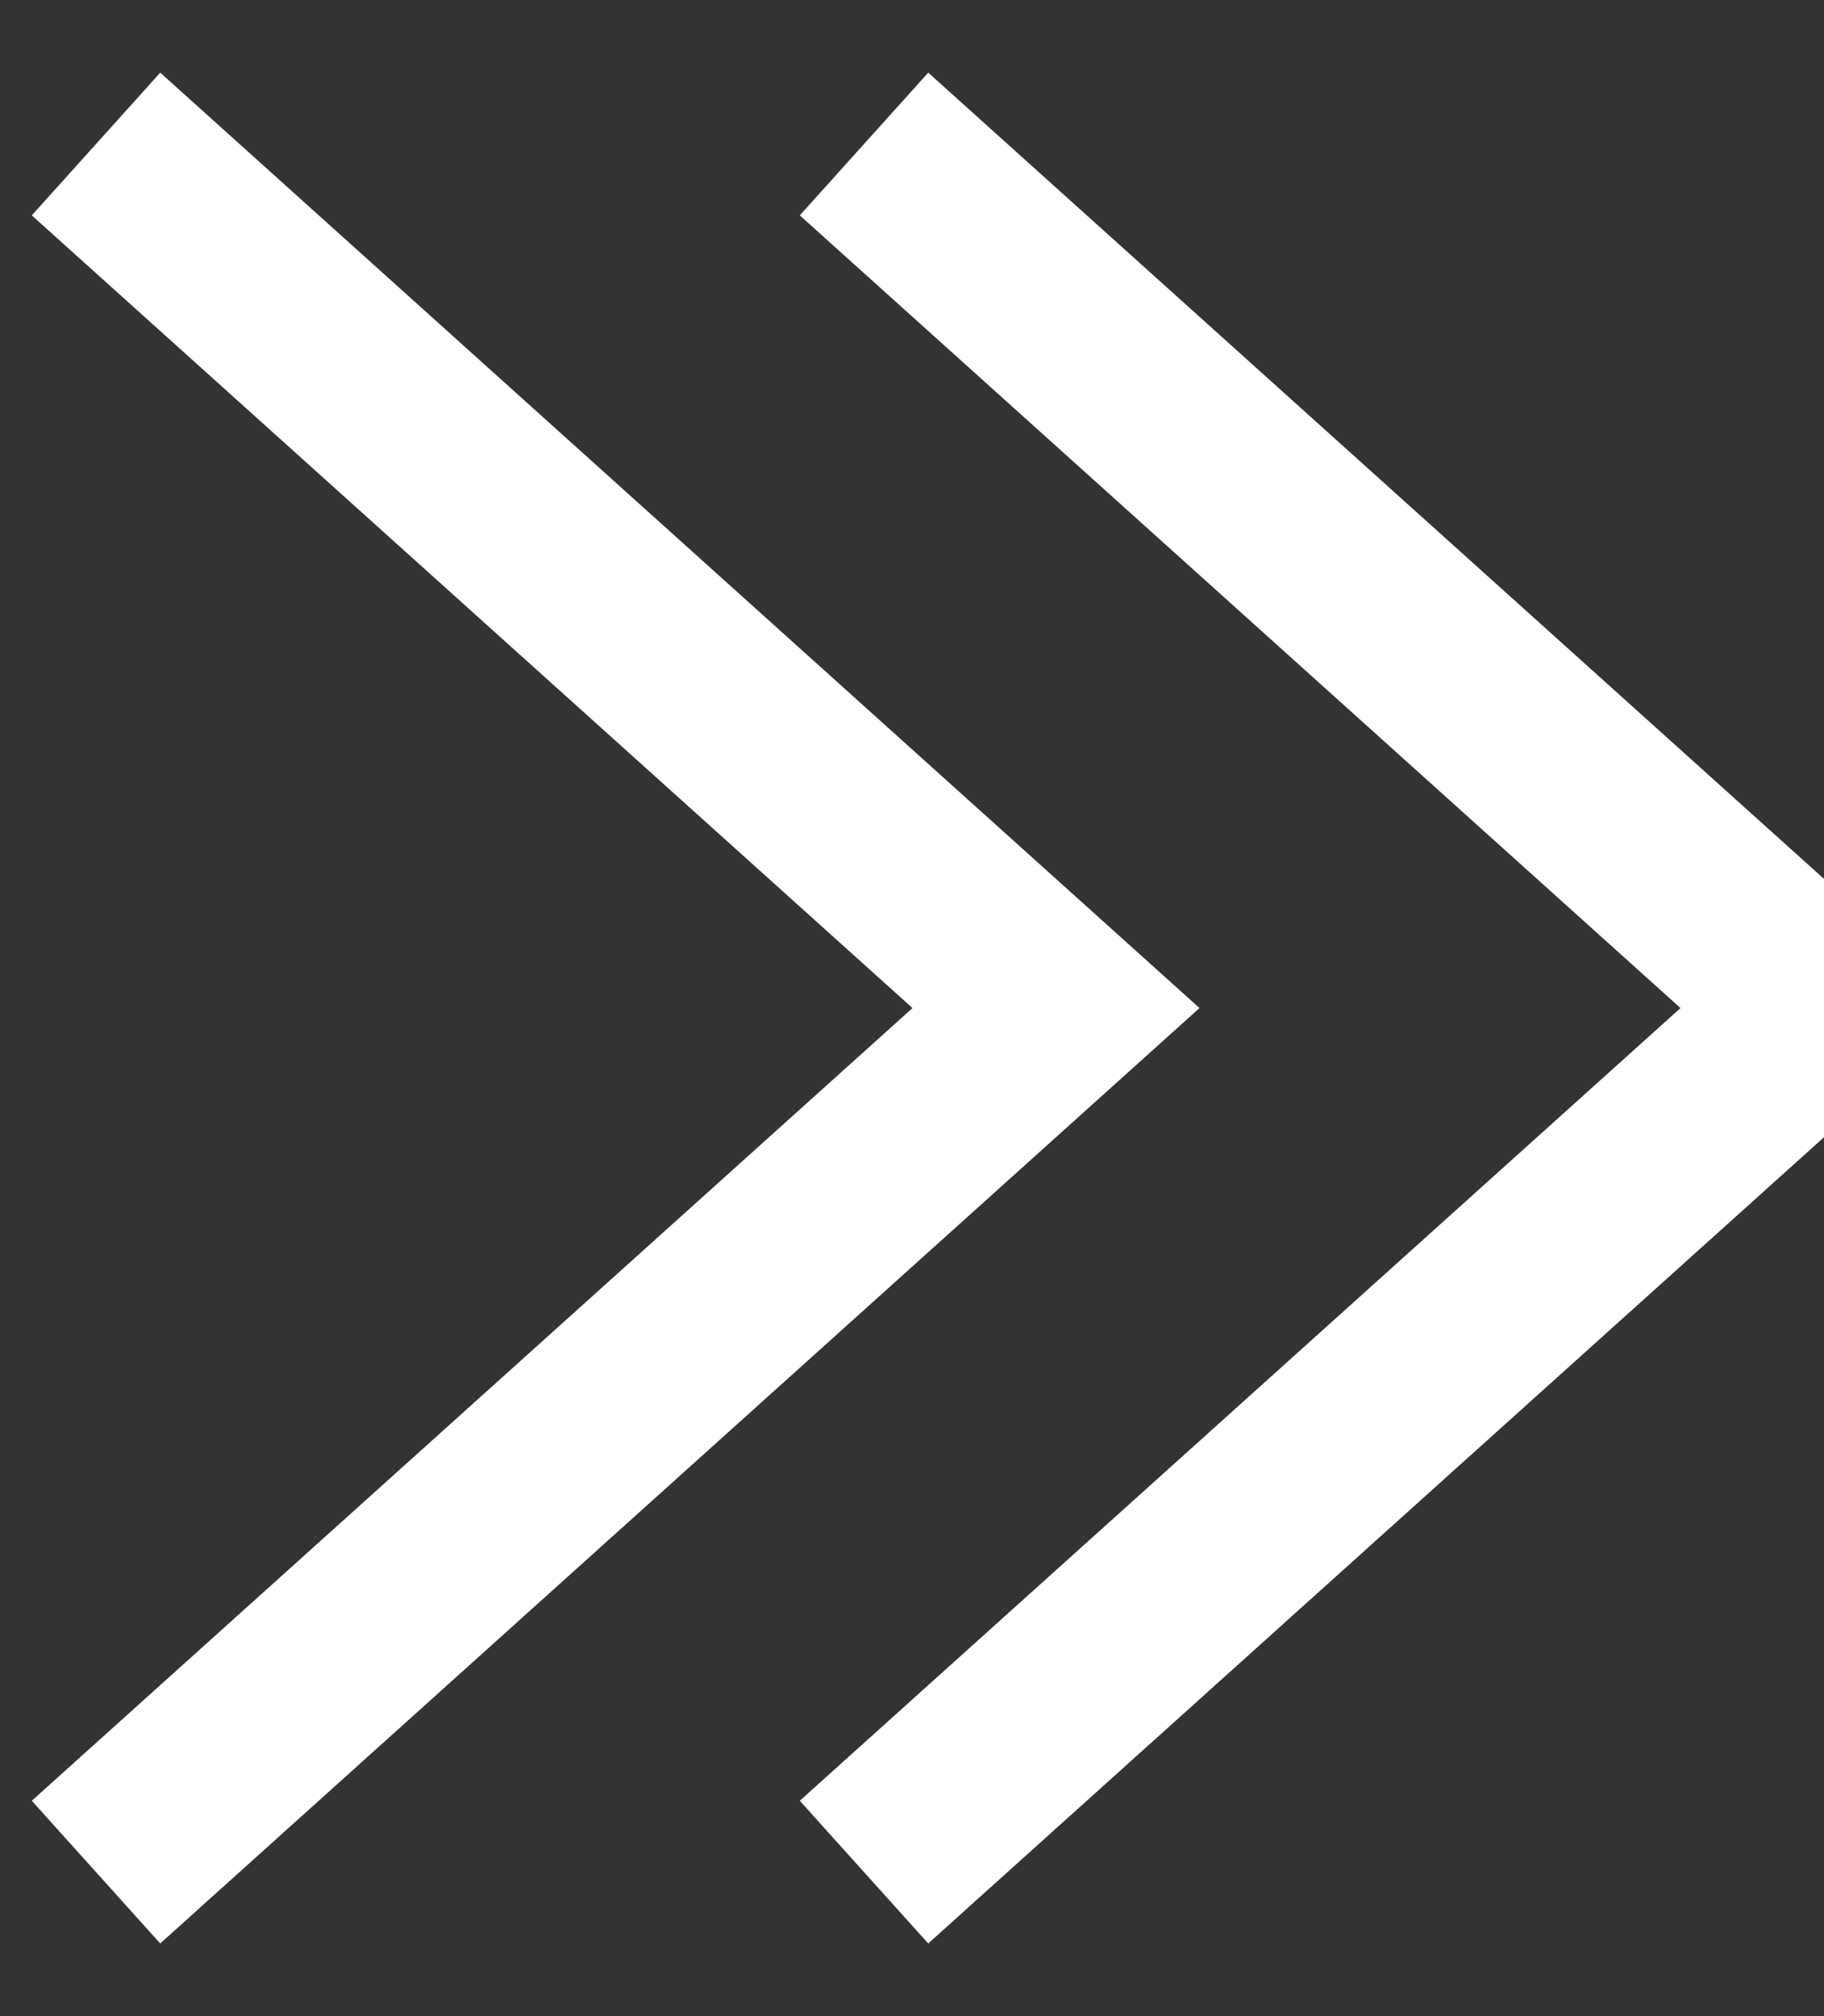
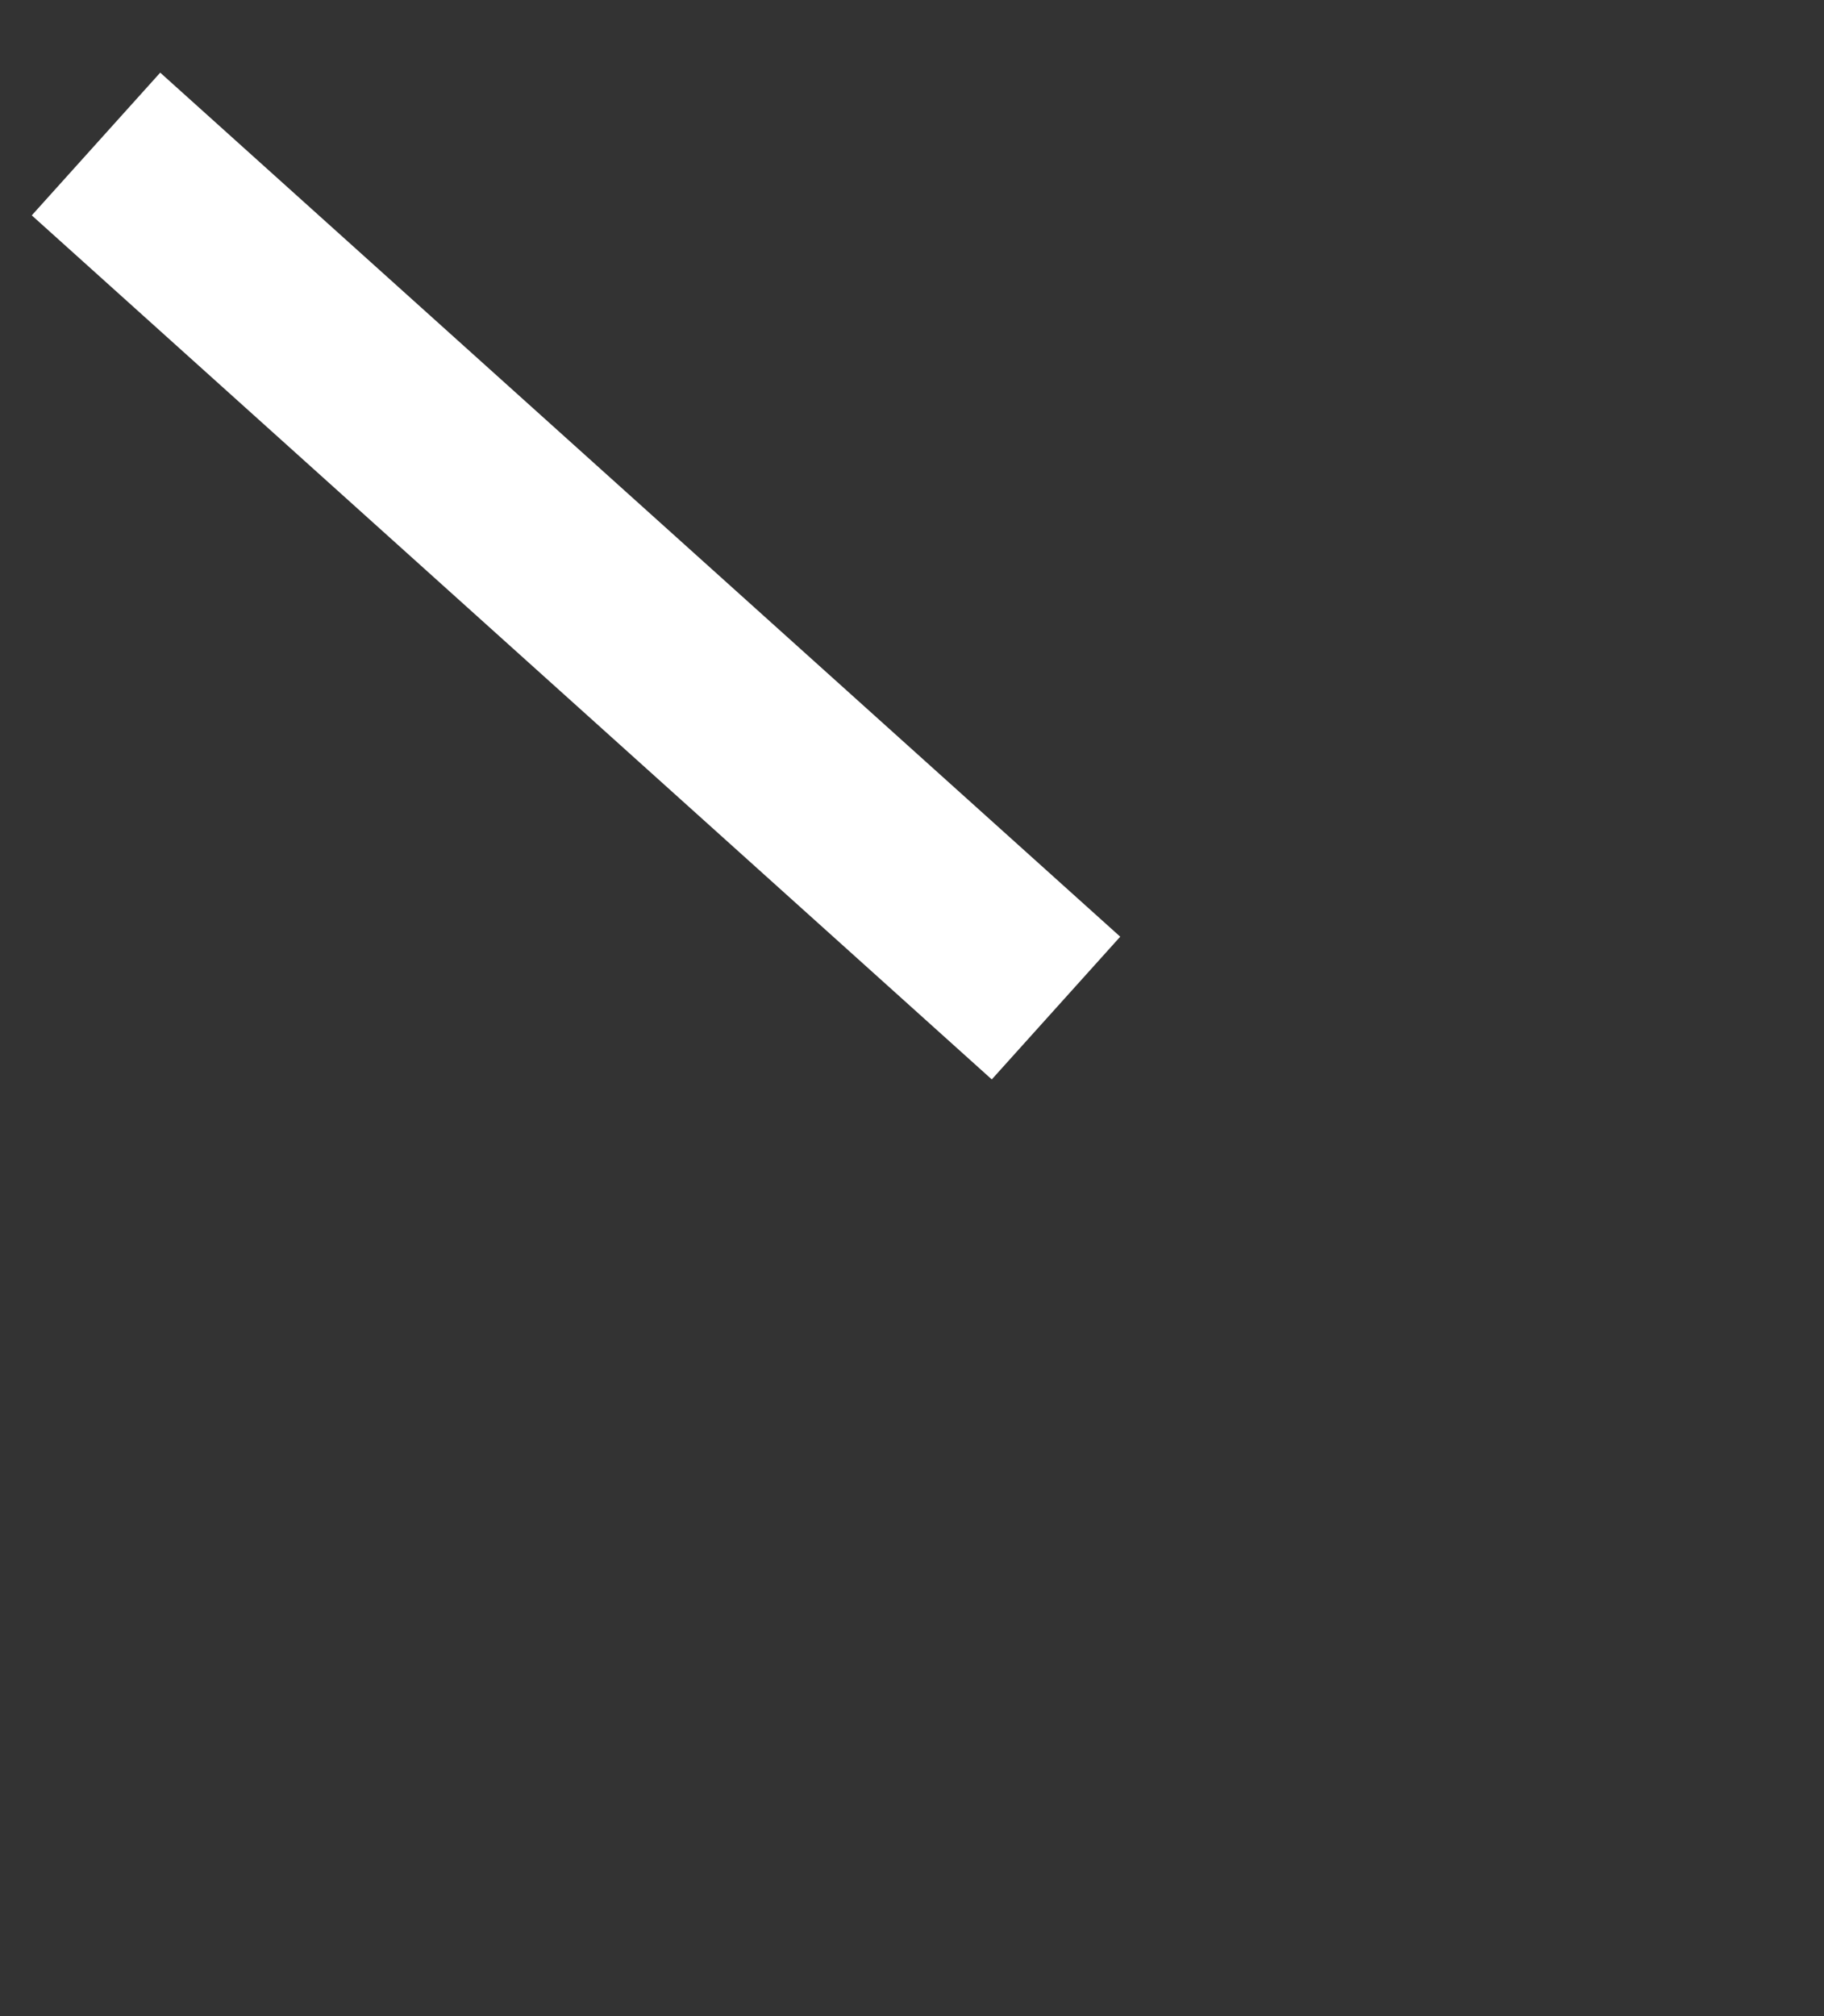
<svg xmlns="http://www.w3.org/2000/svg" width="19" height="21" viewBox="0 0 19 21" fill="none">
  <rect x="0" y="0" width="19" height="21" fill="#333333" stroke="none" />
-   <path d="M1 1.5L11 10.5L1 19.5" stroke="white" stroke-width="2" />
-   <path d="M9 1.5L19 10.5L9 19.5" stroke="white" stroke-width="2" />
+   <path d="M1 1.5L11 10.5" stroke="white" stroke-width="2" />
</svg>